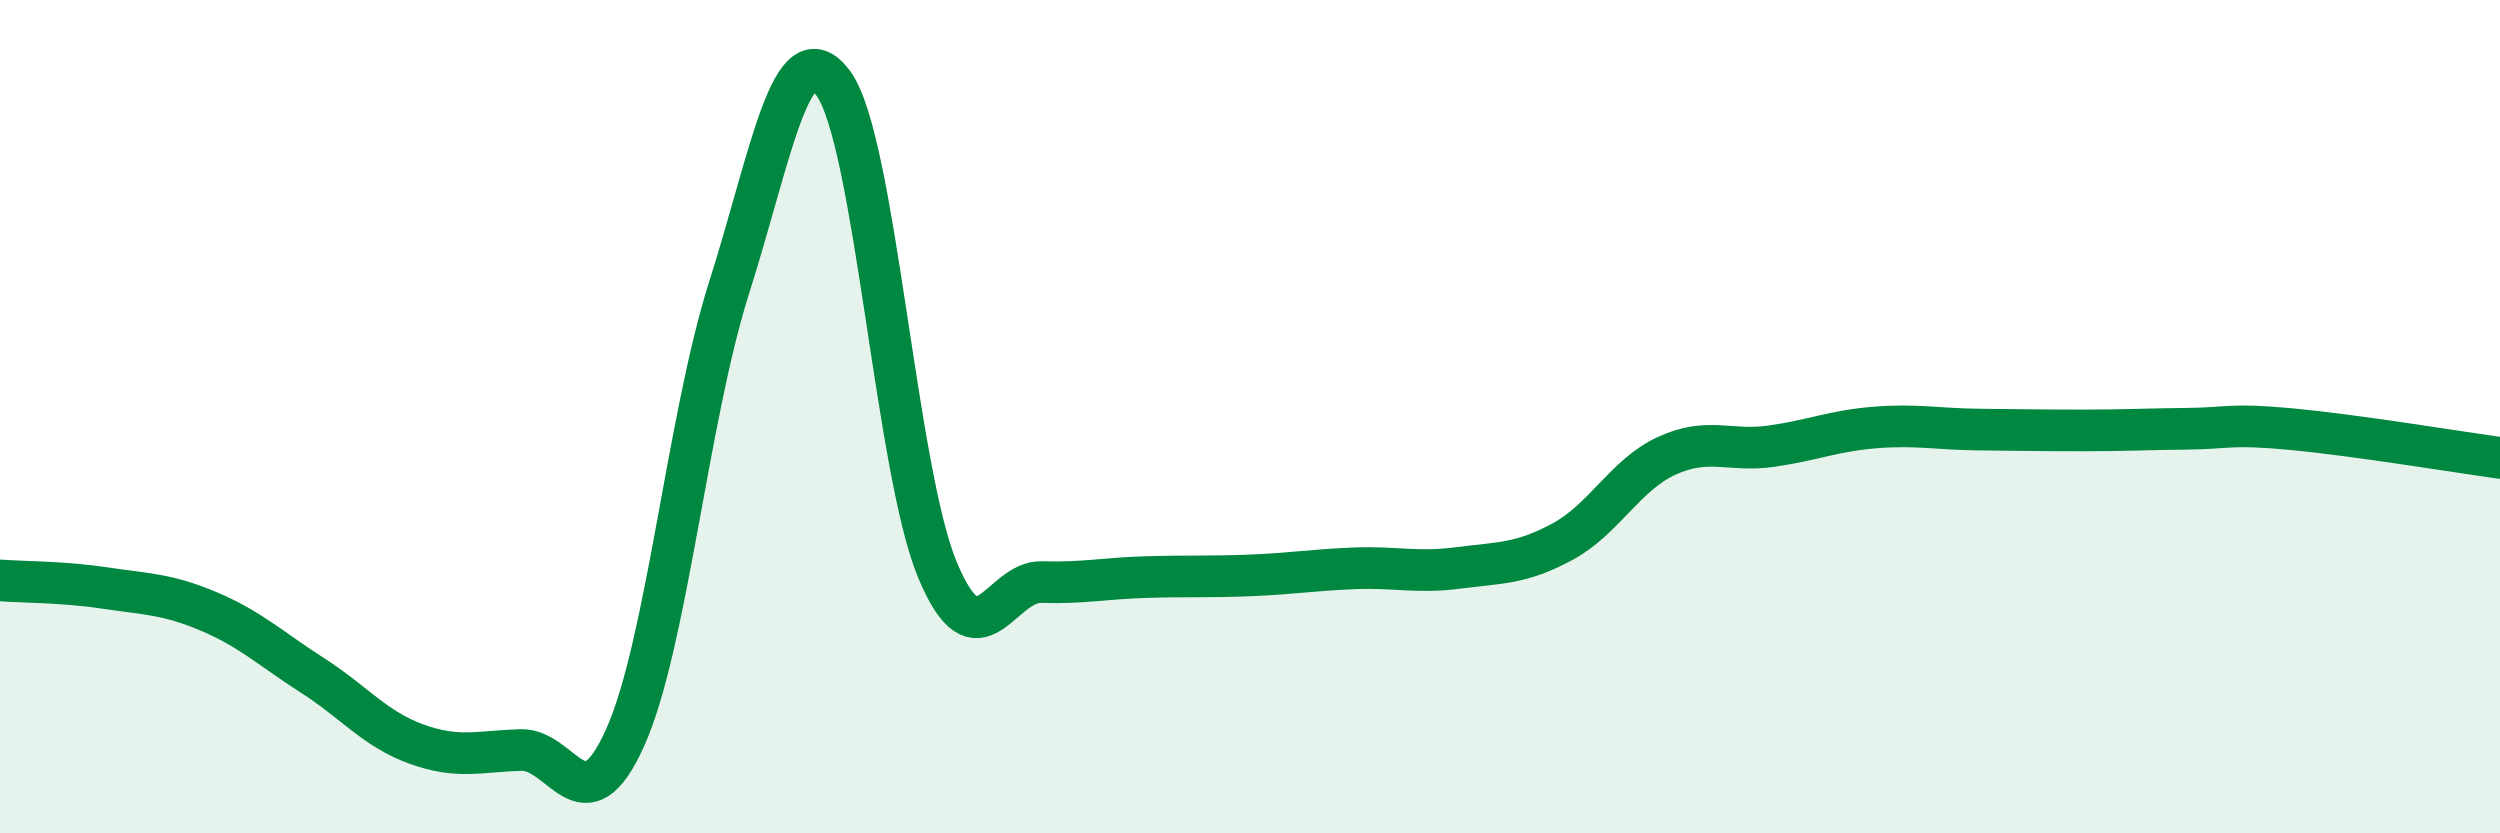
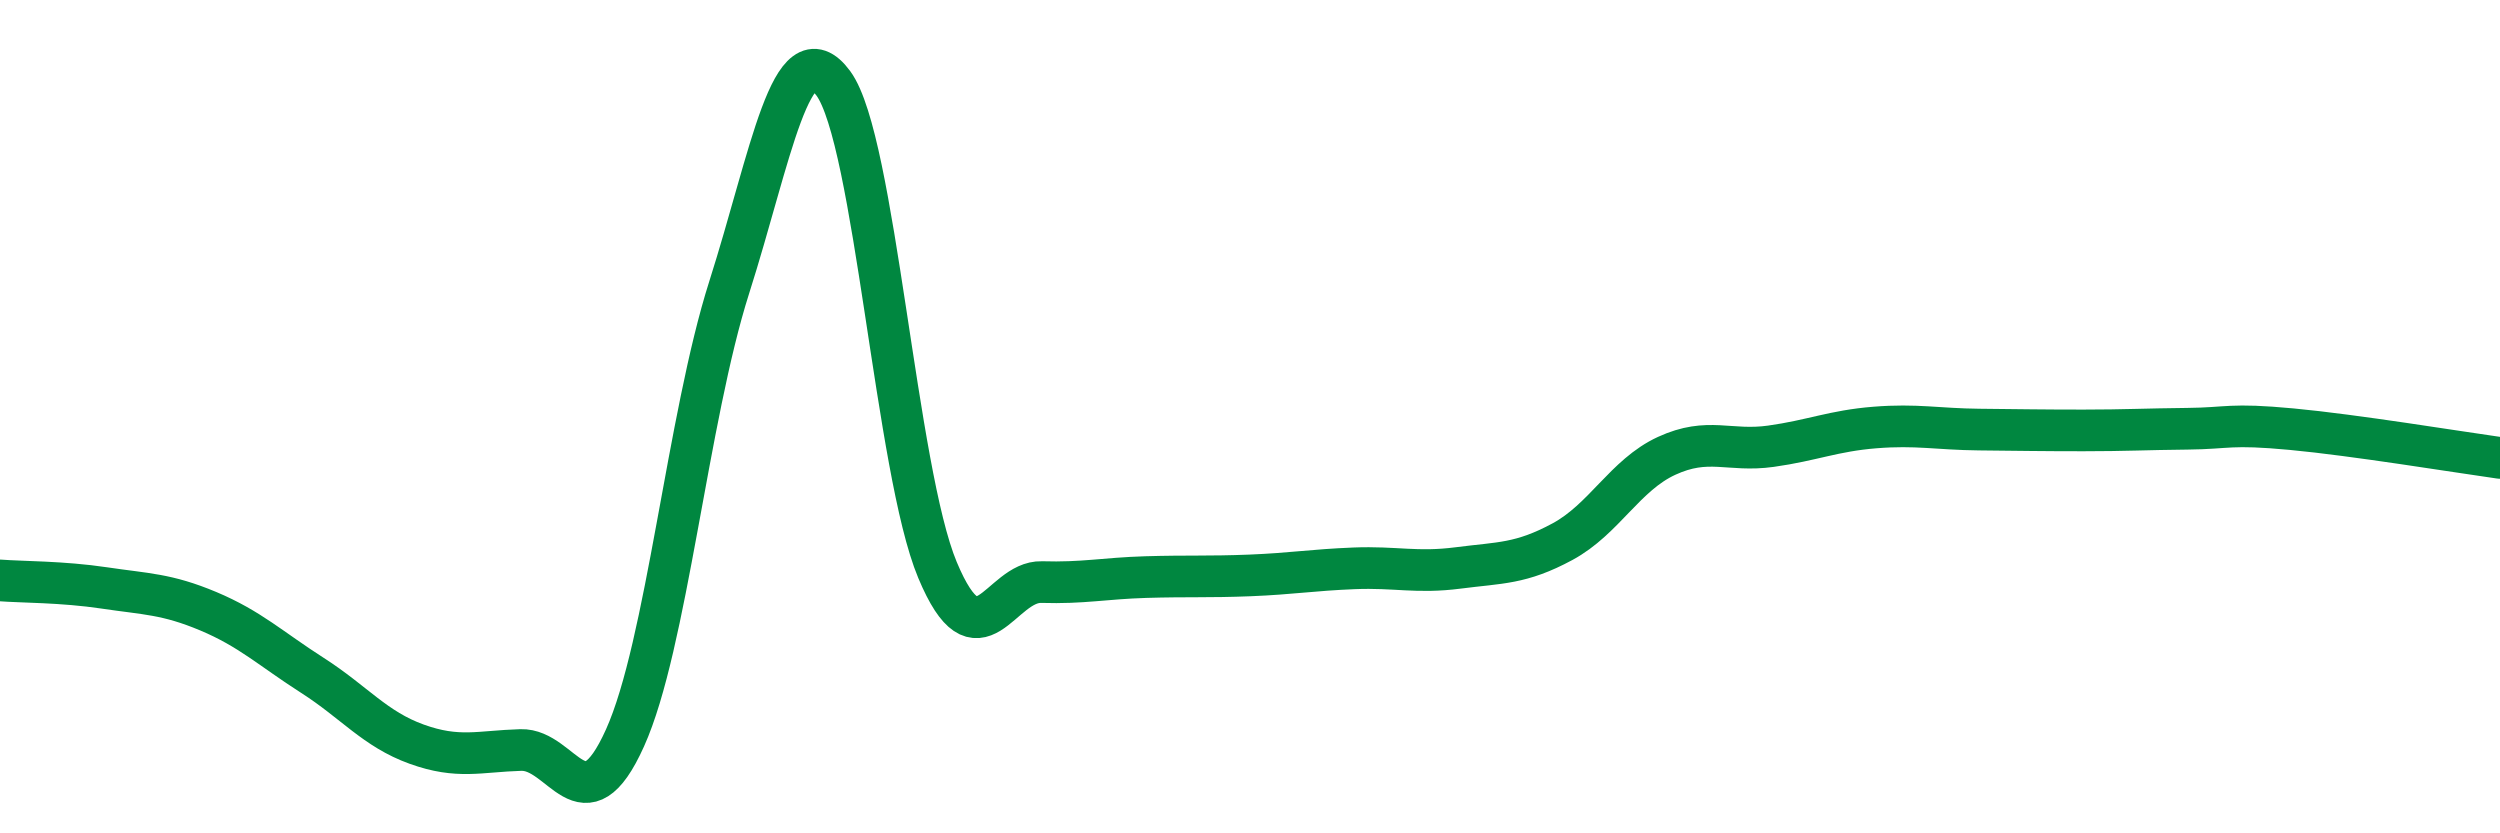
<svg xmlns="http://www.w3.org/2000/svg" width="60" height="20" viewBox="0 0 60 20">
-   <path d="M 0,13.93 C 0.5,13.97 1.5,13.96 2.5,14.11 C 3.5,14.26 4,14.25 5,14.67 C 6,15.09 6.5,15.57 7.5,16.21 C 8.5,16.85 9,17.5 10,17.86 C 11,18.22 11.5,18.03 12.5,18 C 13.5,17.97 14,19.93 15,17.71 C 16,15.49 16.5,10.04 17.5,6.9 C 18.5,3.76 19,0.64 20,2 C 21,3.36 21.5,11.29 22.5,13.68 C 23.5,16.07 24,13.94 25,13.97 C 26,14 26.5,13.88 27.5,13.85 C 28.5,13.82 29,13.85 30,13.81 C 31,13.77 31.5,13.68 32.5,13.64 C 33.5,13.6 34,13.76 35,13.63 C 36,13.5 36.5,13.54 37.5,13 C 38.5,12.46 39,11.4 40,10.94 C 41,10.48 41.5,10.85 42.5,10.71 C 43.5,10.57 44,10.34 45,10.26 C 46,10.18 46.5,10.3 47.5,10.31 C 48.5,10.32 49,10.33 50,10.33 C 51,10.33 51.5,10.3 52.5,10.29 C 53.5,10.28 53.5,10.16 55,10.3 C 56.5,10.44 59,10.85 60,10.99L60 20L0 20Z" fill="#008740" opacity="0.1" stroke-linecap="round" stroke-linejoin="round" />
  <path d="M 0,13.93 C 0.5,13.97 1.5,13.96 2.5,14.11 C 3.5,14.26 4,14.25 5,14.67 C 6,15.09 6.5,15.57 7.5,16.21 C 8.5,16.85 9,17.5 10,17.86 C 11,18.22 11.5,18.03 12.5,18 C 13.5,17.97 14,19.93 15,17.71 C 16,15.49 16.5,10.04 17.5,6.9 C 18.5,3.76 19,0.64 20,2 C 21,3.36 21.5,11.29 22.5,13.68 C 23.5,16.07 24,13.94 25,13.97 C 26,14 26.5,13.88 27.5,13.85 C 28.5,13.82 29,13.85 30,13.81 C 31,13.77 31.5,13.68 32.5,13.64 C 33.5,13.6 34,13.76 35,13.63 C 36,13.5 36.5,13.54 37.5,13 C 38.5,12.46 39,11.4 40,10.94 C 41,10.48 41.5,10.85 42.5,10.71 C 43.5,10.57 44,10.34 45,10.26 C 46,10.18 46.5,10.3 47.5,10.31 C 48.5,10.32 49,10.33 50,10.33 C 51,10.33 51.5,10.3 52.5,10.29 C 53.5,10.28 53.5,10.16 55,10.3 C 56.5,10.44 59,10.85 60,10.99" stroke="#008740" stroke-width="1" fill="none" stroke-linecap="round" stroke-linejoin="round" />
</svg>